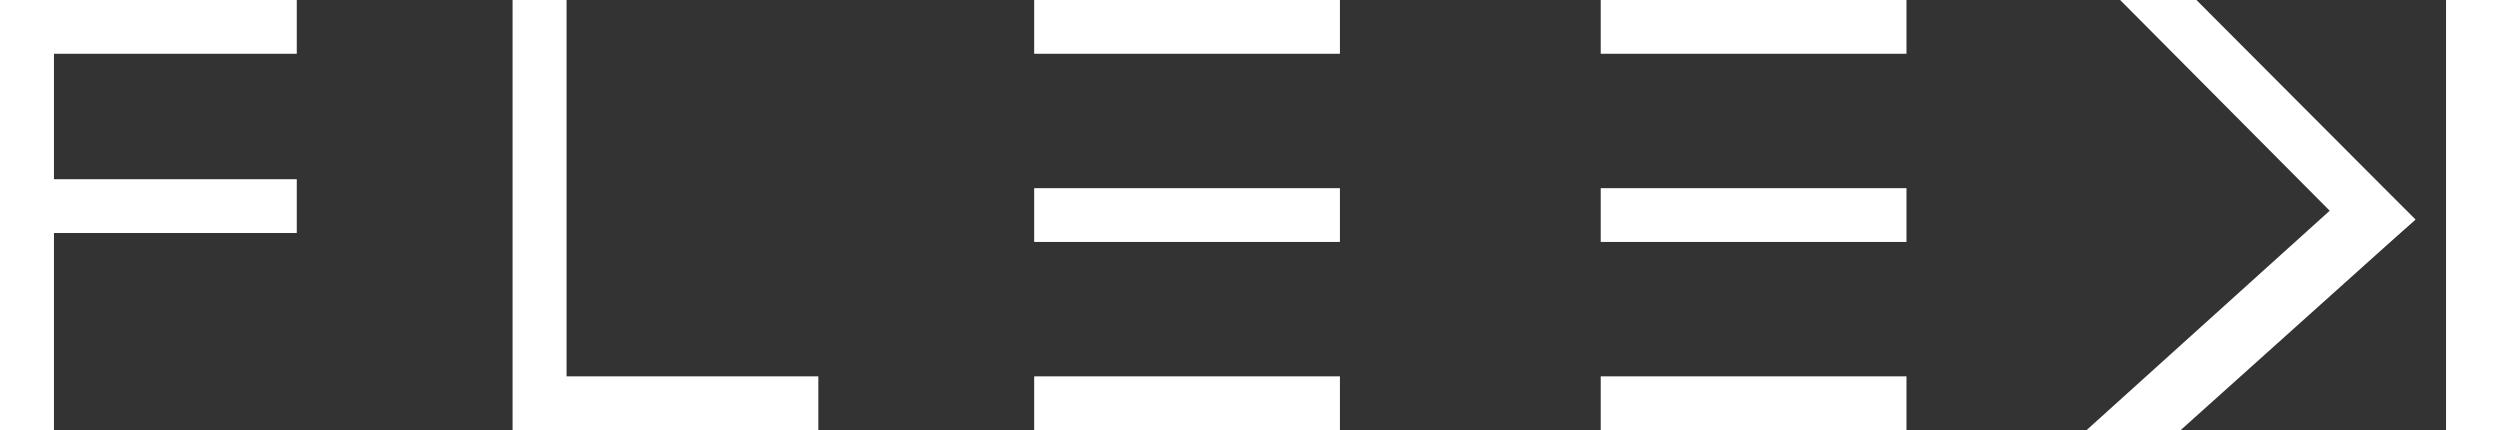
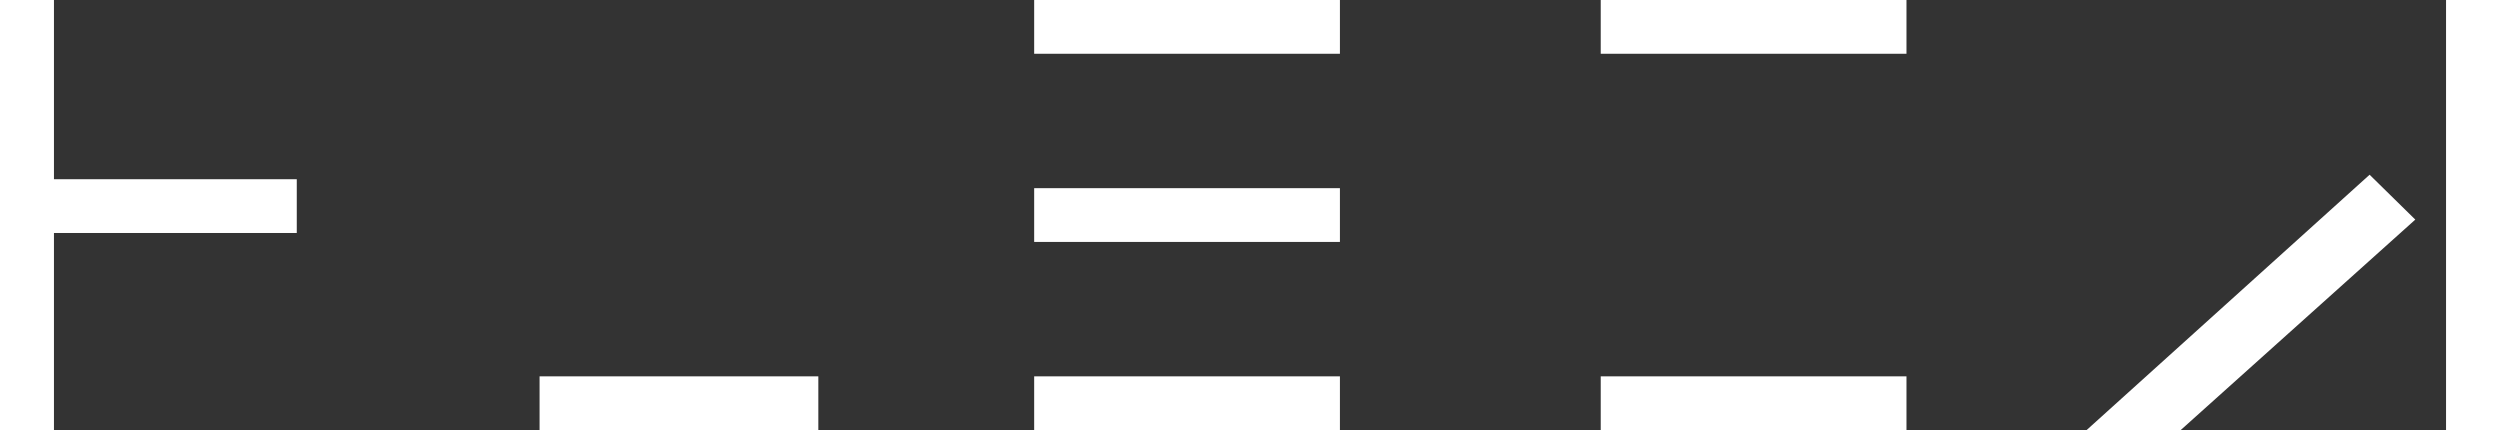
<svg xmlns="http://www.w3.org/2000/svg" width="93" height="16" viewBox="0 0 93 16" fill="none">
  <rect x="0" y="0" width="93" height="16" fill="#333333" stroke="none" />
  <path d="M0 4.95396e-07H2.007V16H0V4.95396e-07Z" fill="white" />
-   <path d="M19.068 4.95396e-07H21.076V16H19.068V4.95396e-07Z" fill="white" />
  <path d="M90.993 4.95396e-07H93V16H90.993V4.95396e-07Z" fill="white" />
-   <path d="M81.707 4.77878e-07L89.855 8.167L88.317 9.5L78.869 4.95439e-07L81.707 4.77878e-07Z" fill="white" />
  <path d="M77.62 16L88.149 6.5L89.849 8.169L81.12 16H77.62Z" fill="white" />
  <path d="M11.04 6.667V8.667L0.669 8.667L0.669 6.667H11.04Z" fill="white" />
-   <path d="M11.04 4.95396e-07V2L0.669 2L0.669 4.37114e-08L11.04 4.95396e-07Z" fill="white" />
  <path d="M30.442 14V16H20.072V14L30.442 14Z" fill="white" />
  <path d="M49.845 14V16H38.471V14L49.845 14Z" fill="white" />
  <path d="M70.921 14V16H59.547V14L70.921 14Z" fill="white" />
  <path d="M49.845 7V9L38.471 9V7L49.845 7Z" fill="white" />
-   <path d="M70.921 7V9L59.547 9V7L70.921 7Z" fill="white" />
  <path d="M49.845 4.95396e-07V2L38.471 2V0L49.845 4.95396e-07Z" fill="white" />
  <path d="M70.921 4.95396e-07V2L59.547 2V0L70.921 4.95396e-07Z" fill="white" />
</svg>